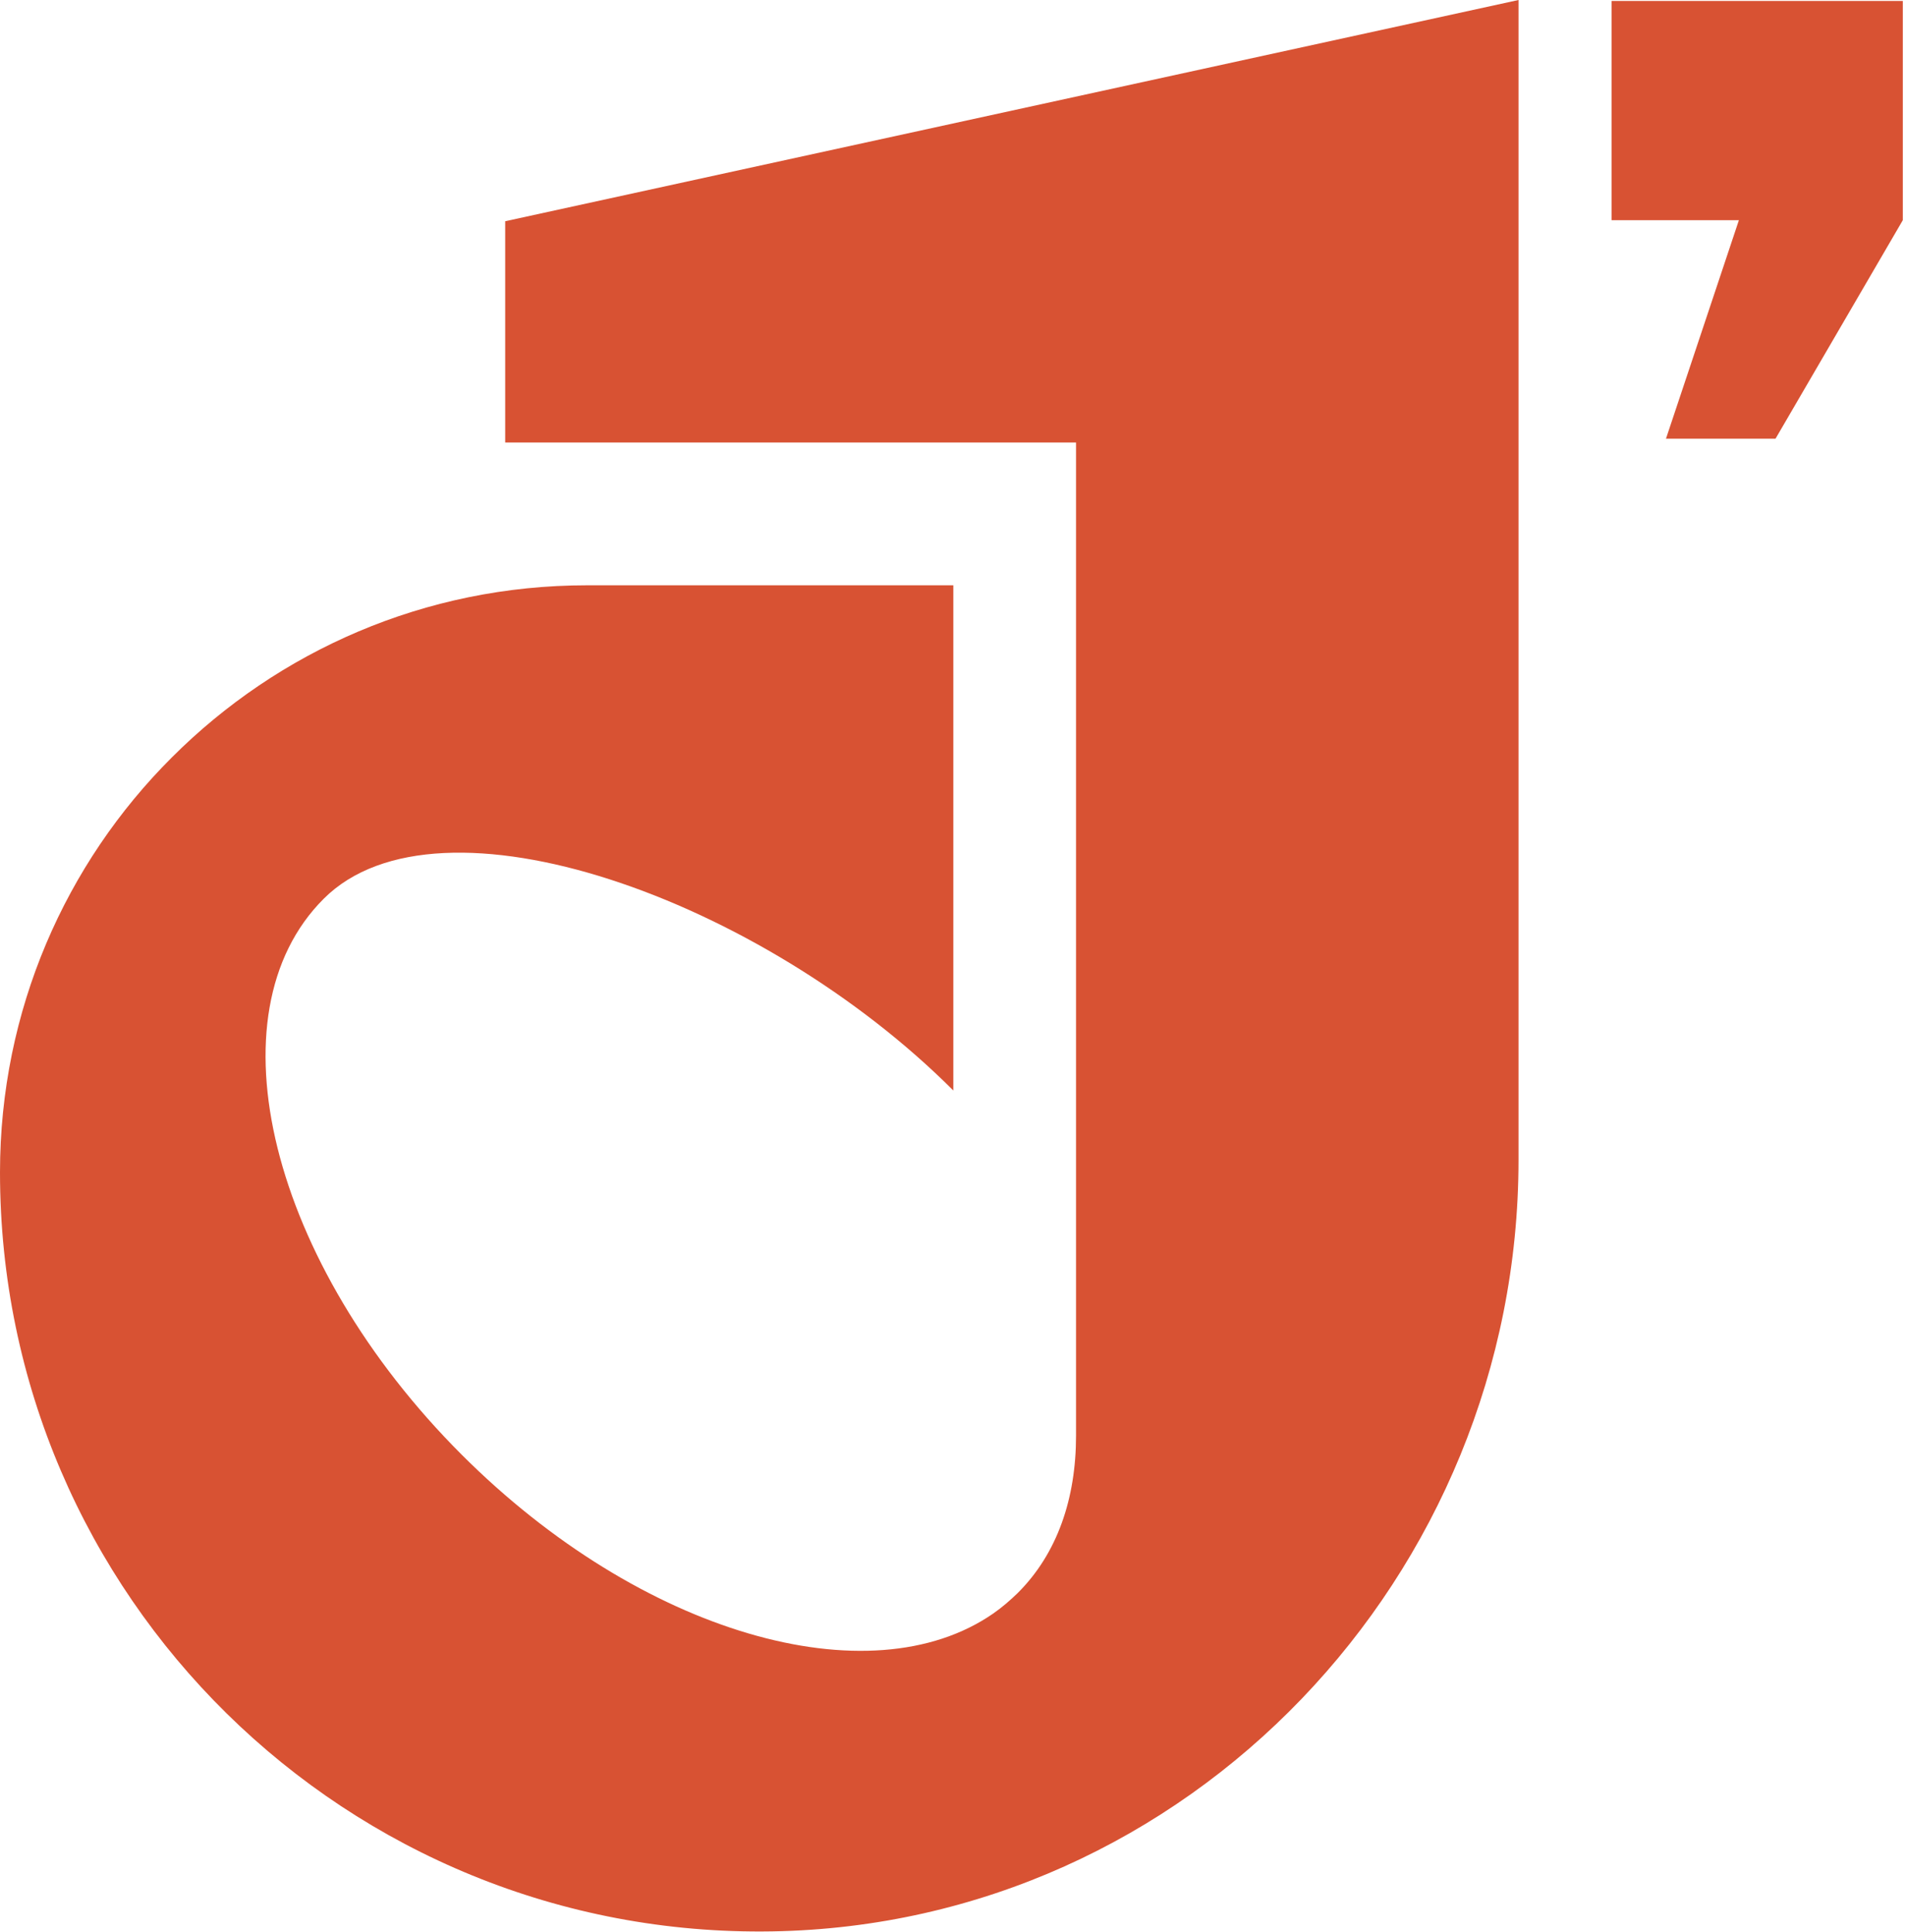
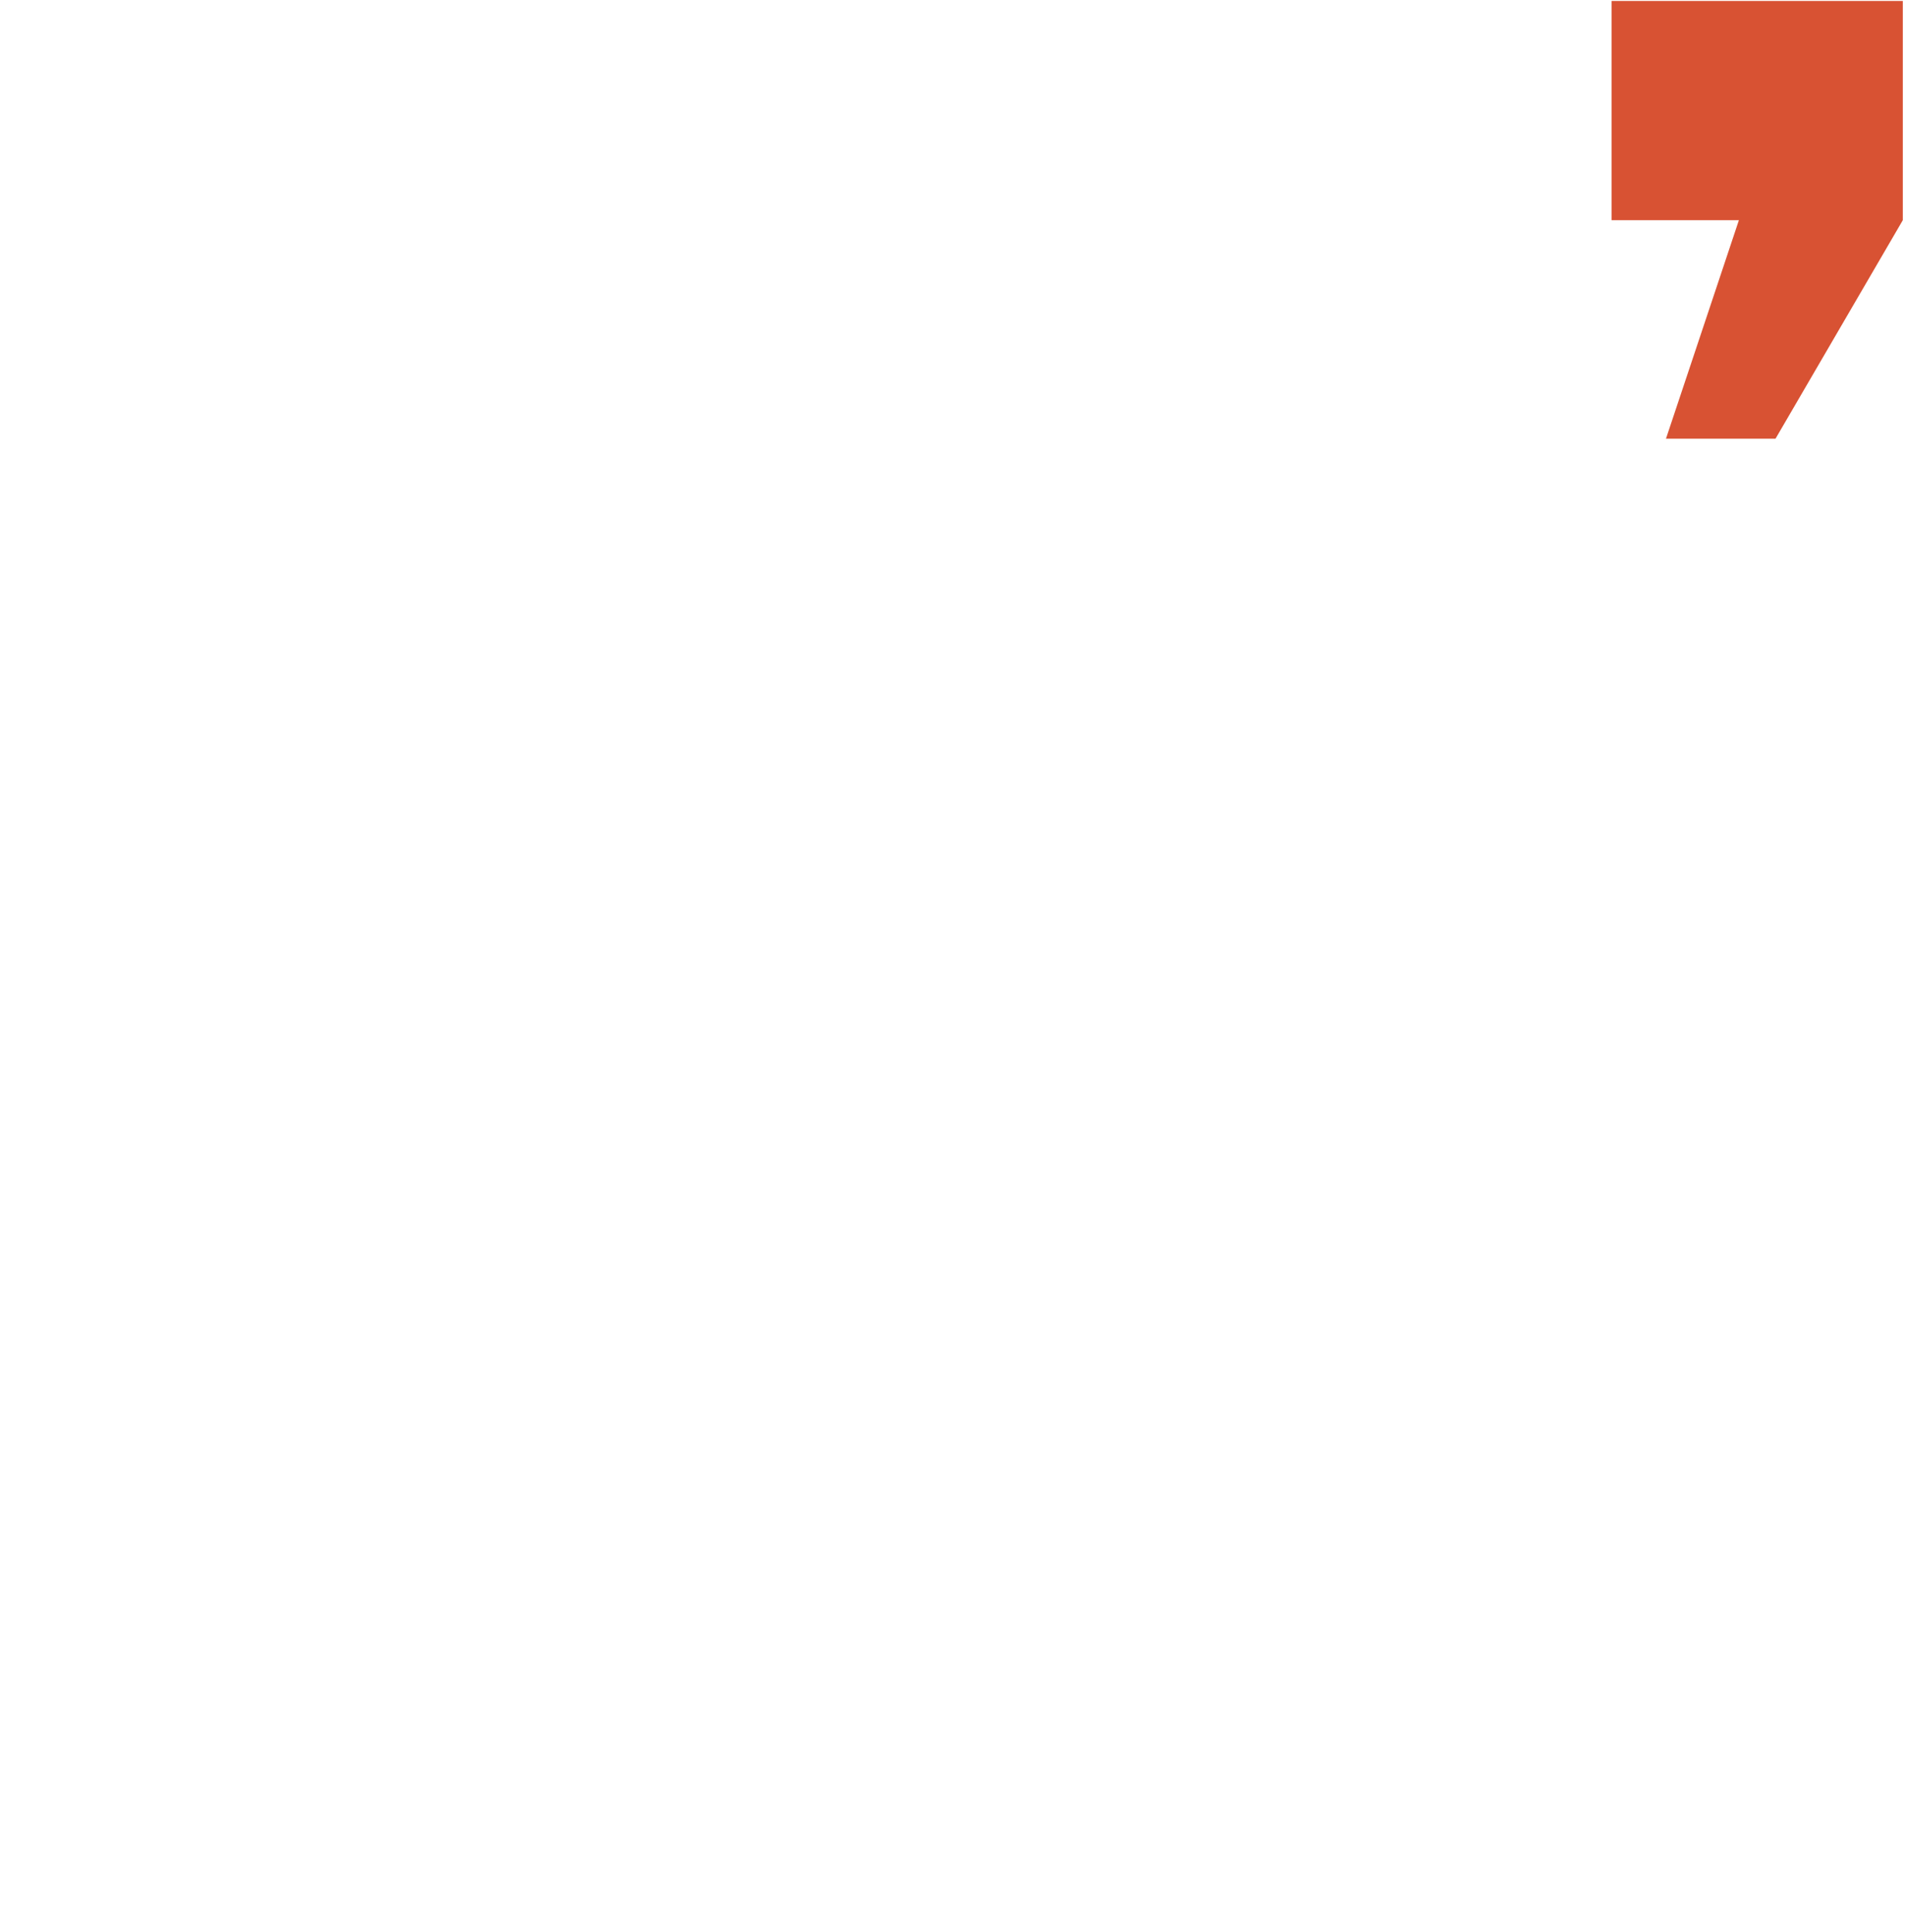
<svg xmlns="http://www.w3.org/2000/svg" width="580" height="588" viewBox="0 0 580 588" fill="none">
  <path d="M579.03 0.29H490.41H490.4V67H529.15L506.96 133.49V133.5H540.29L579.03 67V0.29Z" fill="#D85233" />
-   <path d="M462.09 0V352.9C462.09 479.53 361.63 585.61 234.97 587.7C105.6 589.89 0 485.67 0 356.74C0 307.4 19.98 262.69 52.32 230.45C84.66 198.11 129.27 178.1 178.61 178.1H290.1V331.83C231.82 273.52 133.66 238.33 98.51 273.48C63.36 308.53 82.2 384.35 140.48 442.63C195.03 497.18 264.68 517.05 302.3 490.94C304.94 489.09 307.37 487 309.73 484.7C321.76 472.71 327.44 455.95 327.44 436.87V134.65H153.73V67.32L462.09 0Z" fill="#D85233" />
</svg>